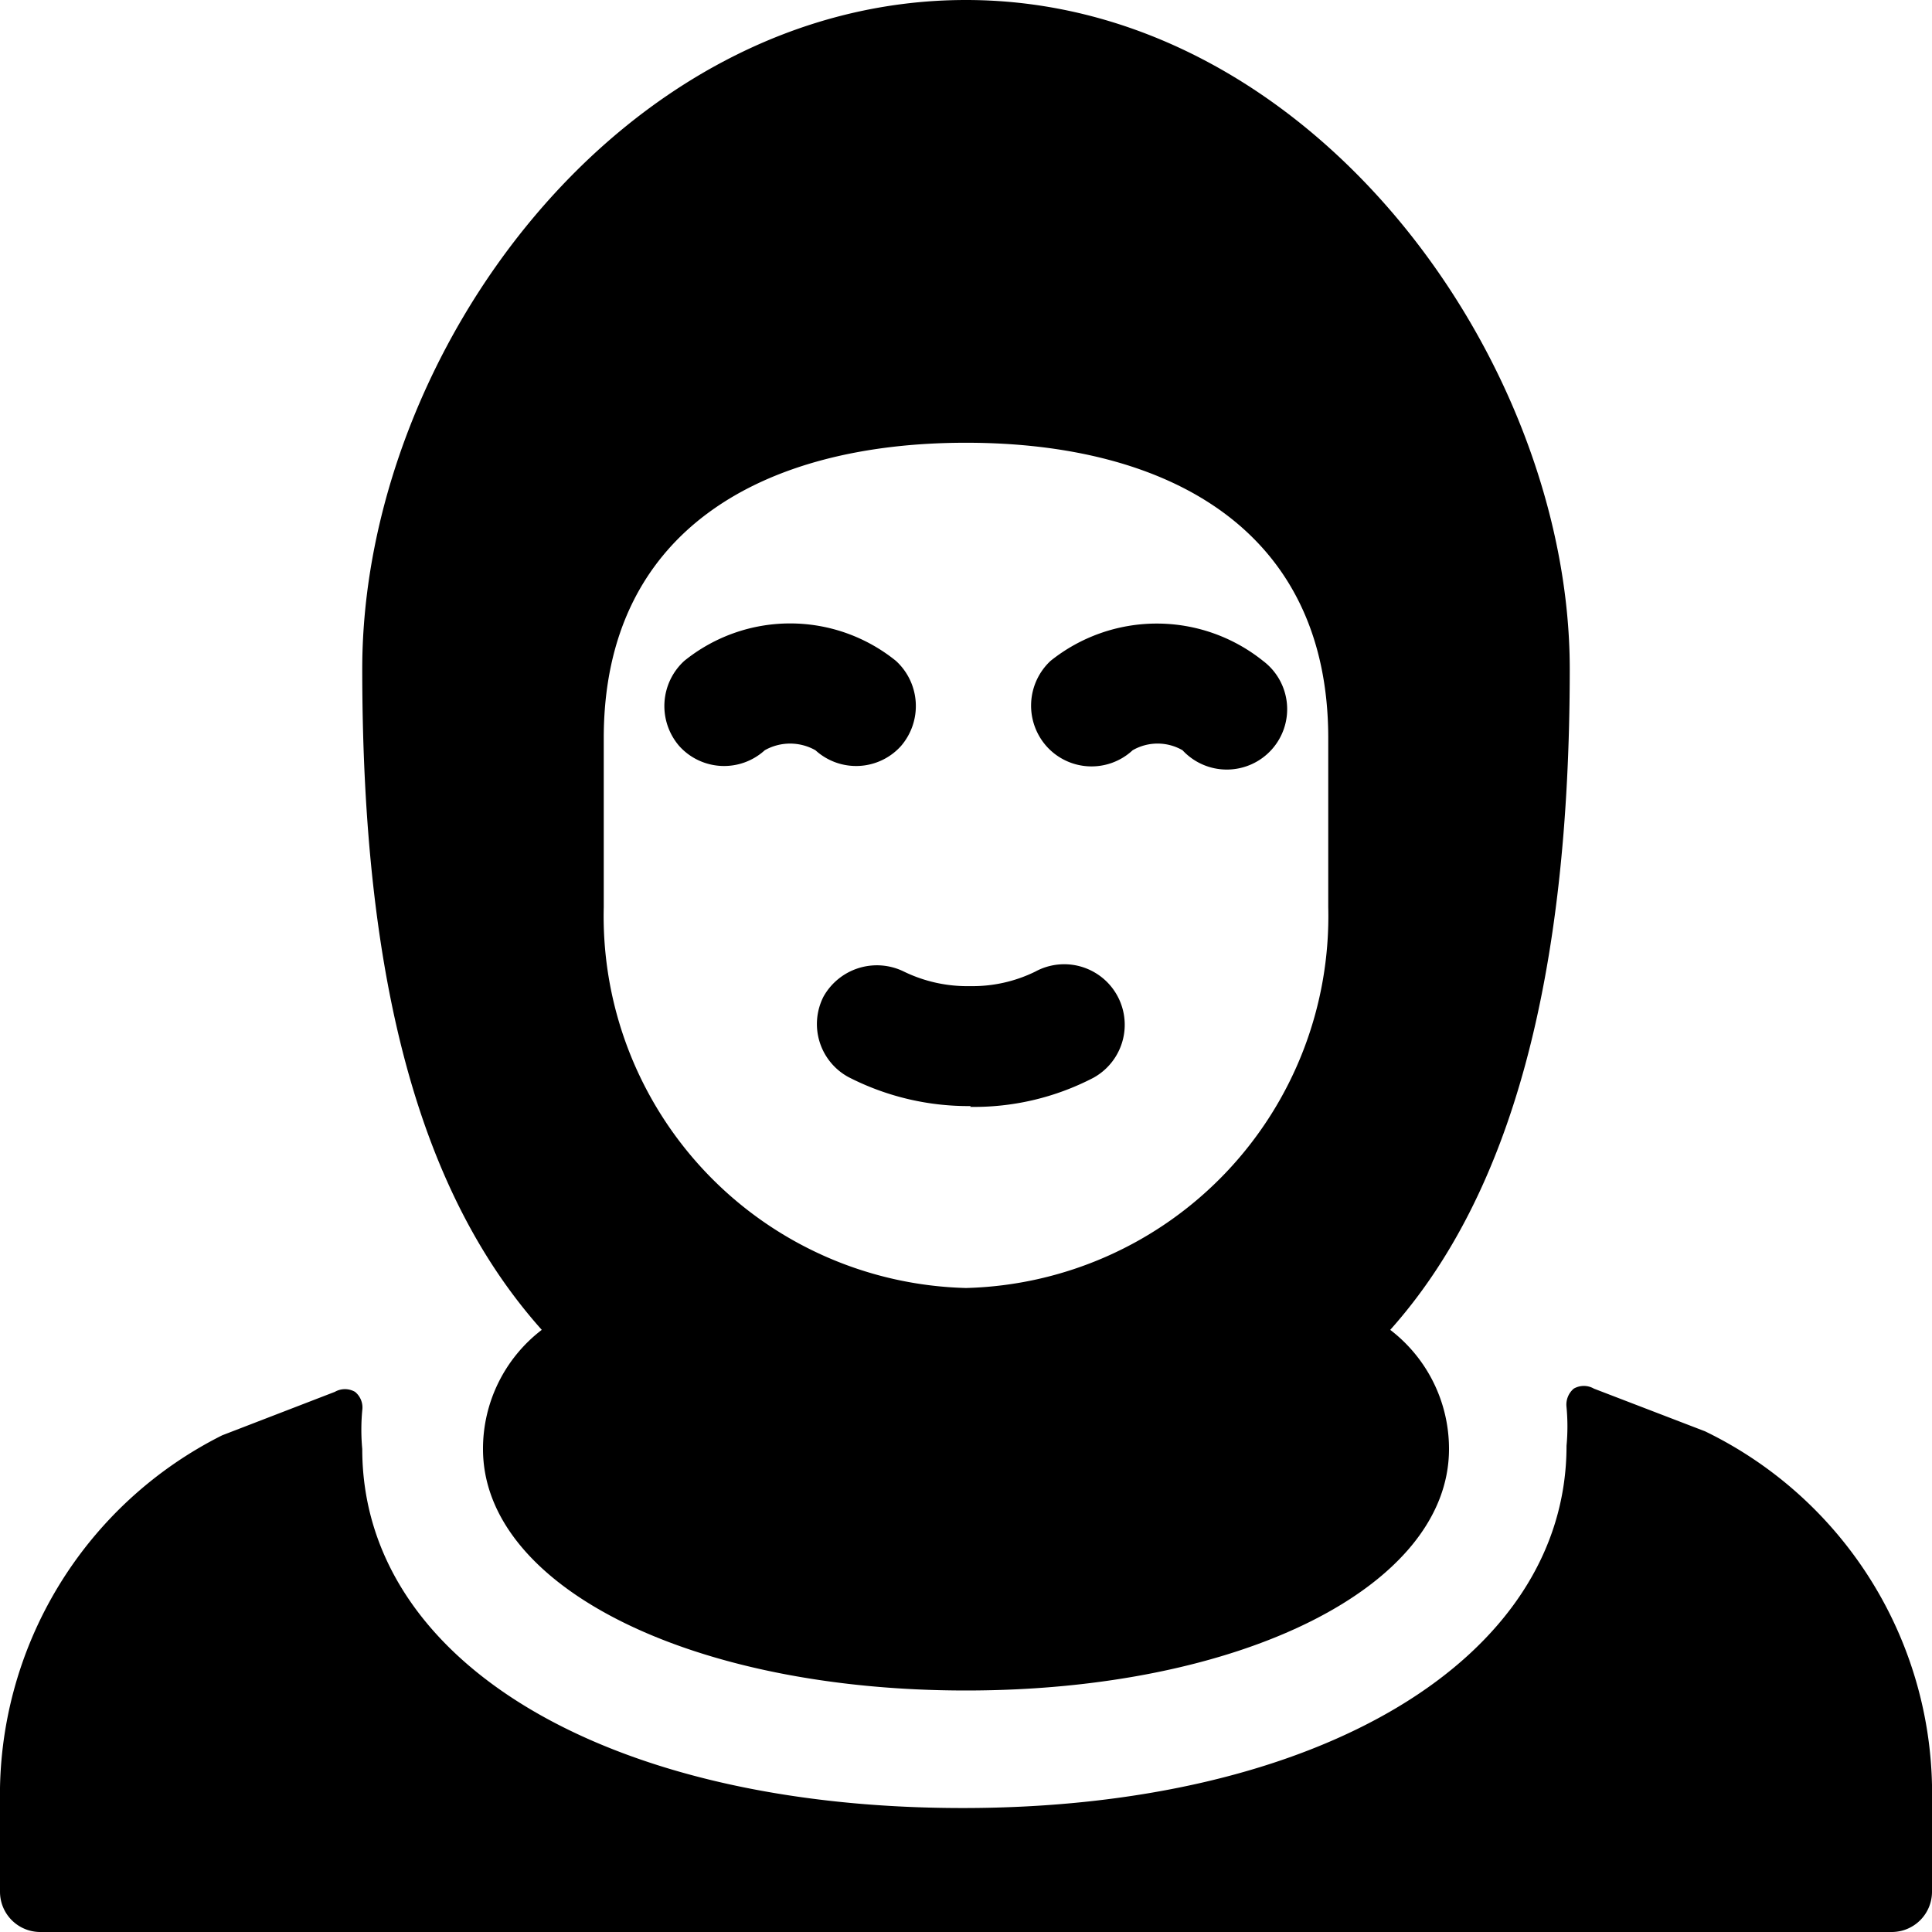
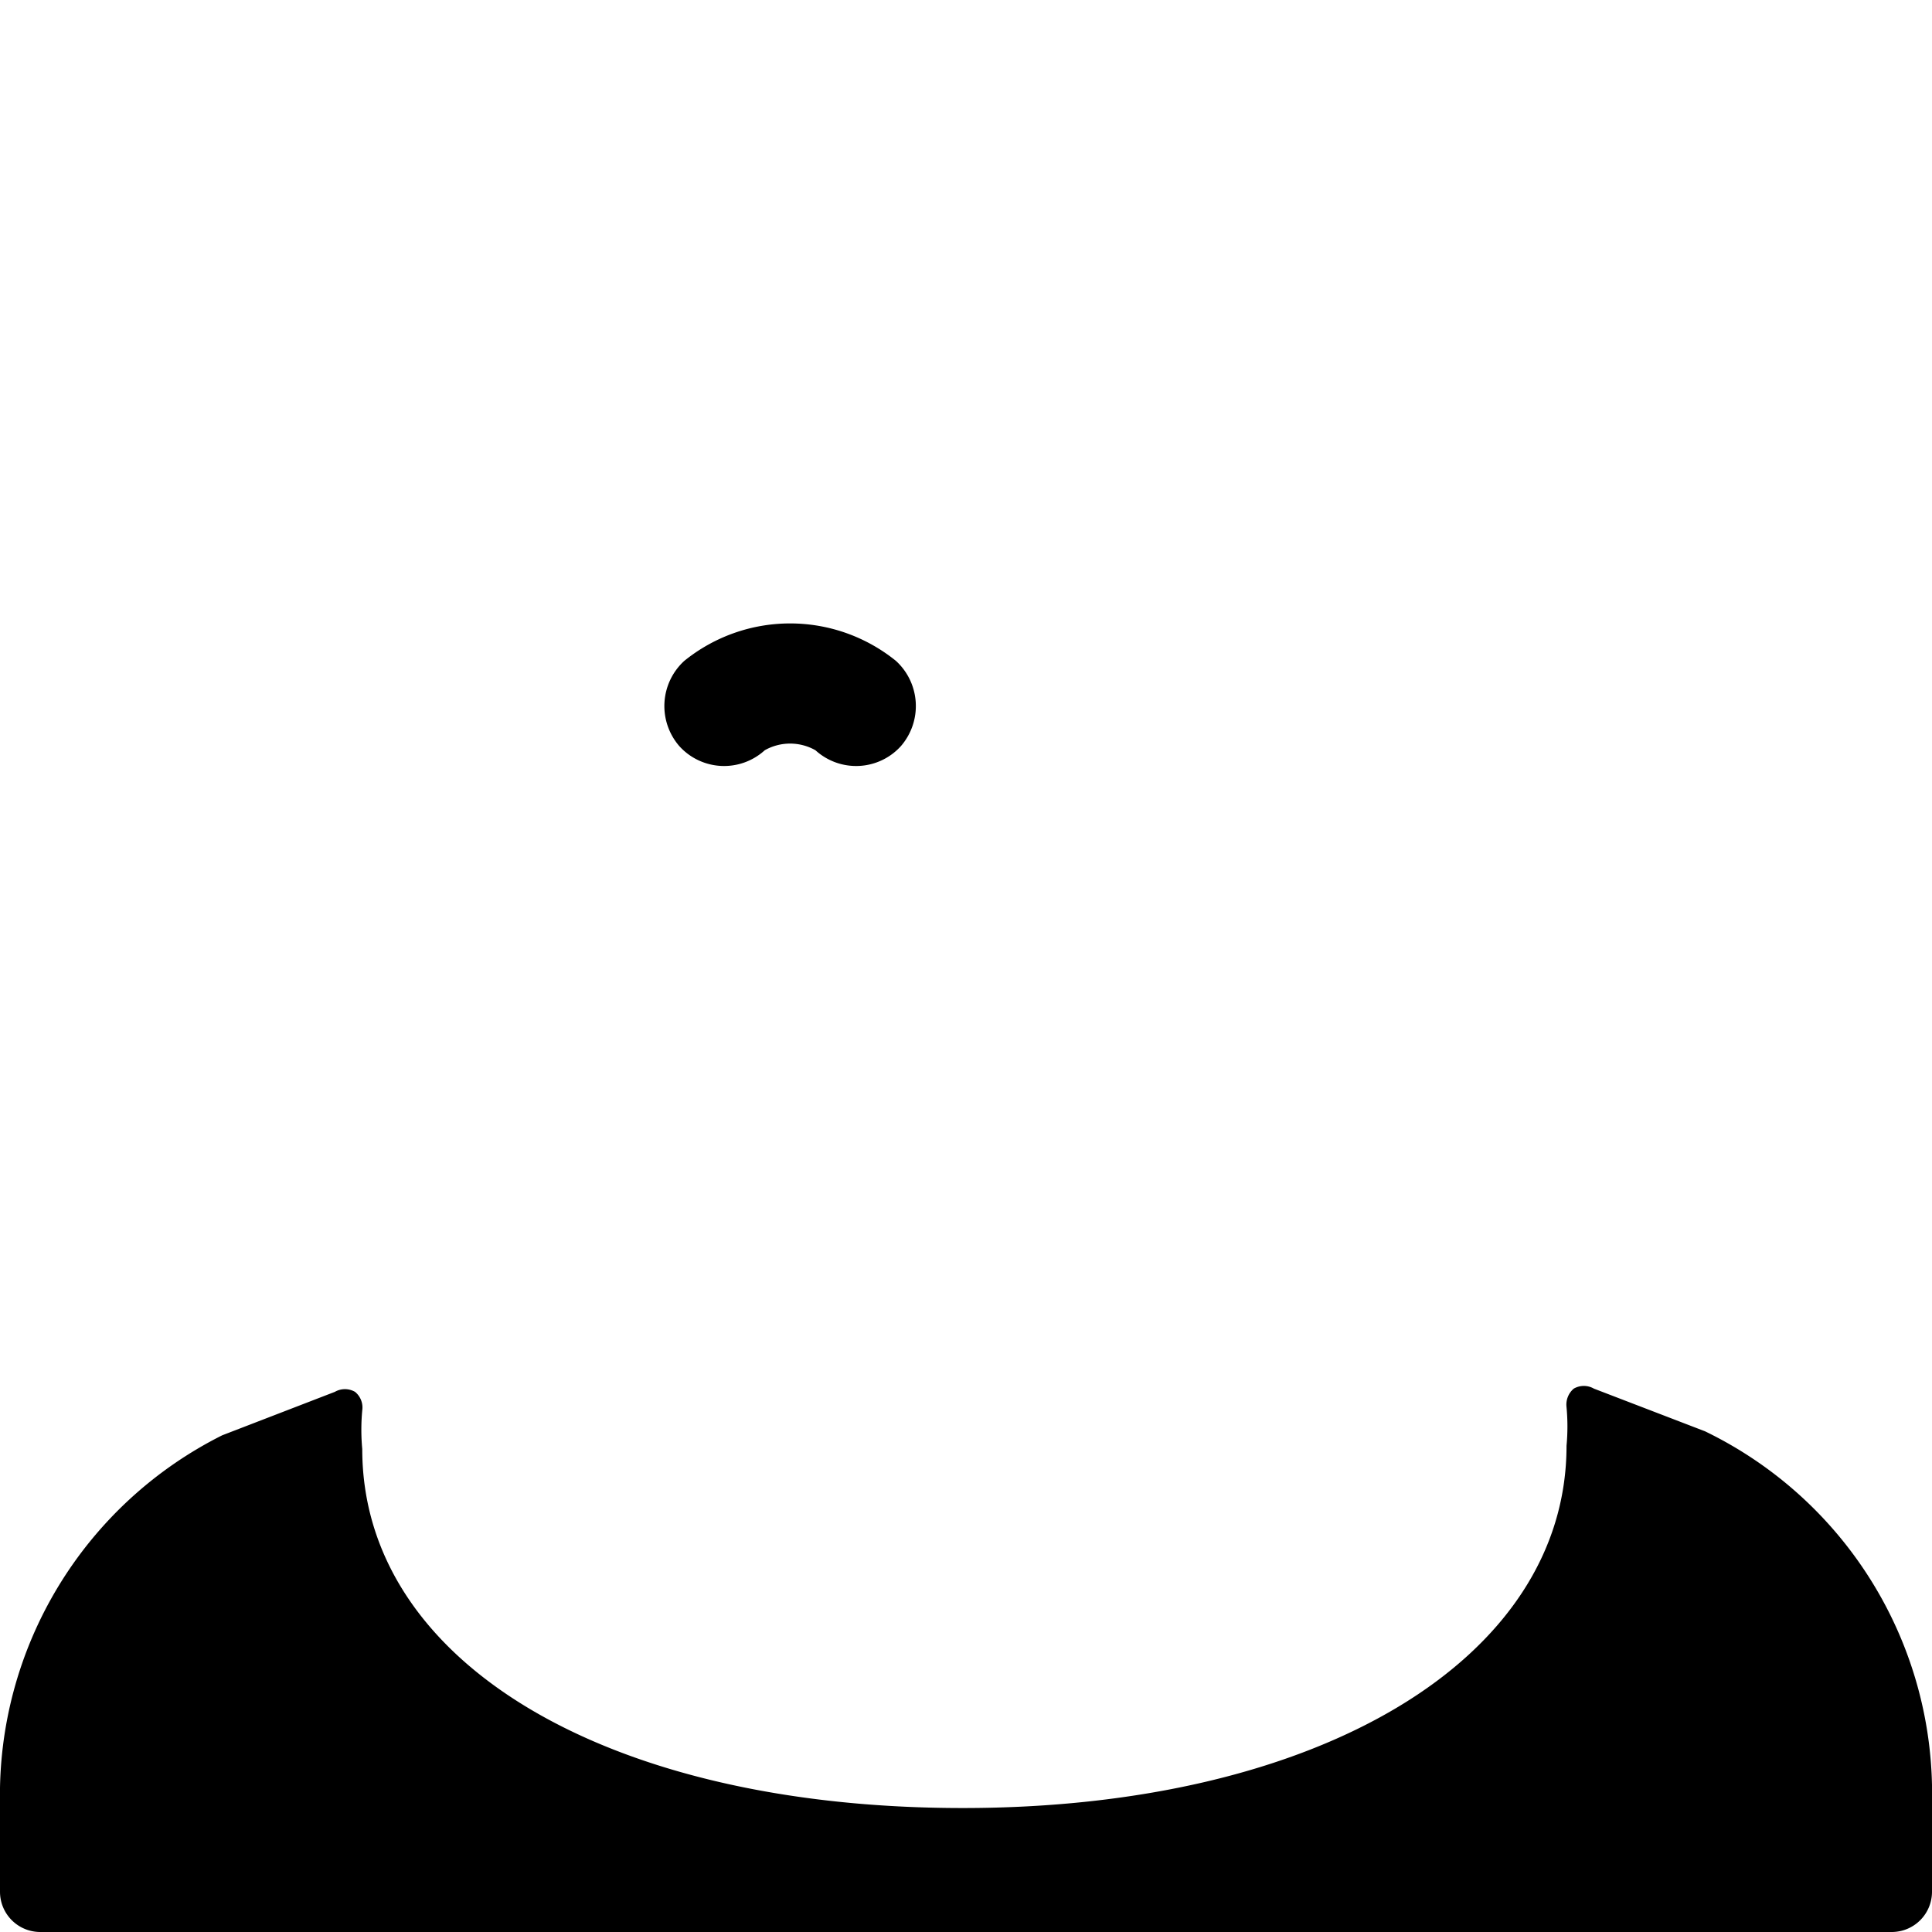
<svg xmlns="http://www.w3.org/2000/svg" viewBox="0 0 24 24">
  <g>
    <path d="m21.18 17.78 -1.38 -0.53a0.25 0.25 0 0 0 -0.25 0 0.26 0.26 0 0 0 -0.09 0.23 2.59 2.59 0 0 1 0 0.48c0 2.65 -3.08 4.5 -7.5 4.5S4.5 20.65 4.5 18a2.59 2.59 0 0 1 0 -0.48 0.25 0.25 0 0 0 -0.09 -0.23 0.25 0.25 0 0 0 -0.25 0l-1.4 0.54A5 5 0 0 0 0 22.39v1.11a0.5 0.5 0 0 0 0.5 0.5h23a0.5 0.5 0 0 0 0.5 -0.5v-1.11a5 5 0 0 0 -2.82 -4.61Z" fill="#000000" stroke-width="1" />
-     <path d="M6.73 16.52A1.86 1.86 0 0 0 6 18c0 1.71 2.58 3 6 3s6 -1.29 6 -3a1.86 1.86 0 0 0 -0.73 -1.48c1.5 -1.68 2.23 -4.37 2.23 -8.21S16.29 0 12 0 4.5 4.39 4.5 8.31s0.73 6.53 2.23 8.21Zm0.77 -5.25v-2.1c0 -2.6 2 -3.67 4.5 -3.67s4.5 1.07 4.5 3.67v2.1A4.62 4.62 0 0 1 12 16a4.62 4.62 0 0 1 -4.5 -4.73Z" fill="#000000" stroke-width="1" />
-     <path d="M12.05 13.75a3.21 3.21 0 0 0 1.53 -0.36 0.75 0.75 0 0 0 -0.72 -1.32 1.77 1.77 0 0 1 -0.81 0.18 1.8 1.8 0 0 1 -0.82 -0.18 0.76 0.76 0 0 0 -1 0.31 0.75 0.75 0 0 0 0.31 1 3.26 3.26 0 0 0 1.52 0.36Z" fill="#000000" stroke-width="1" />
    <path d="M11.19 9.27a0.76 0.76 0 0 0 -0.06 -1.06 2.09 2.09 0 0 0 -2.63 0 0.76 0.76 0 0 0 -0.06 1.06 0.75 0.75 0 0 0 1.06 0.05 0.64 0.64 0 0 1 0.63 0 0.75 0.75 0 0 0 1.06 -0.05Z" fill="#000000" stroke-width="1" />
-     <path d="M14.07 9.32a0.62 0.62 0 0 1 0.62 0 0.75 0.75 0 1 0 1 -1.11 2.11 2.11 0 0 0 -2.64 0A0.76 0.76 0 0 0 13 9.27a0.75 0.75 0 0 0 1.07 0.05Z" fill="#000000" stroke-width="1" />
  </g>
</svg>